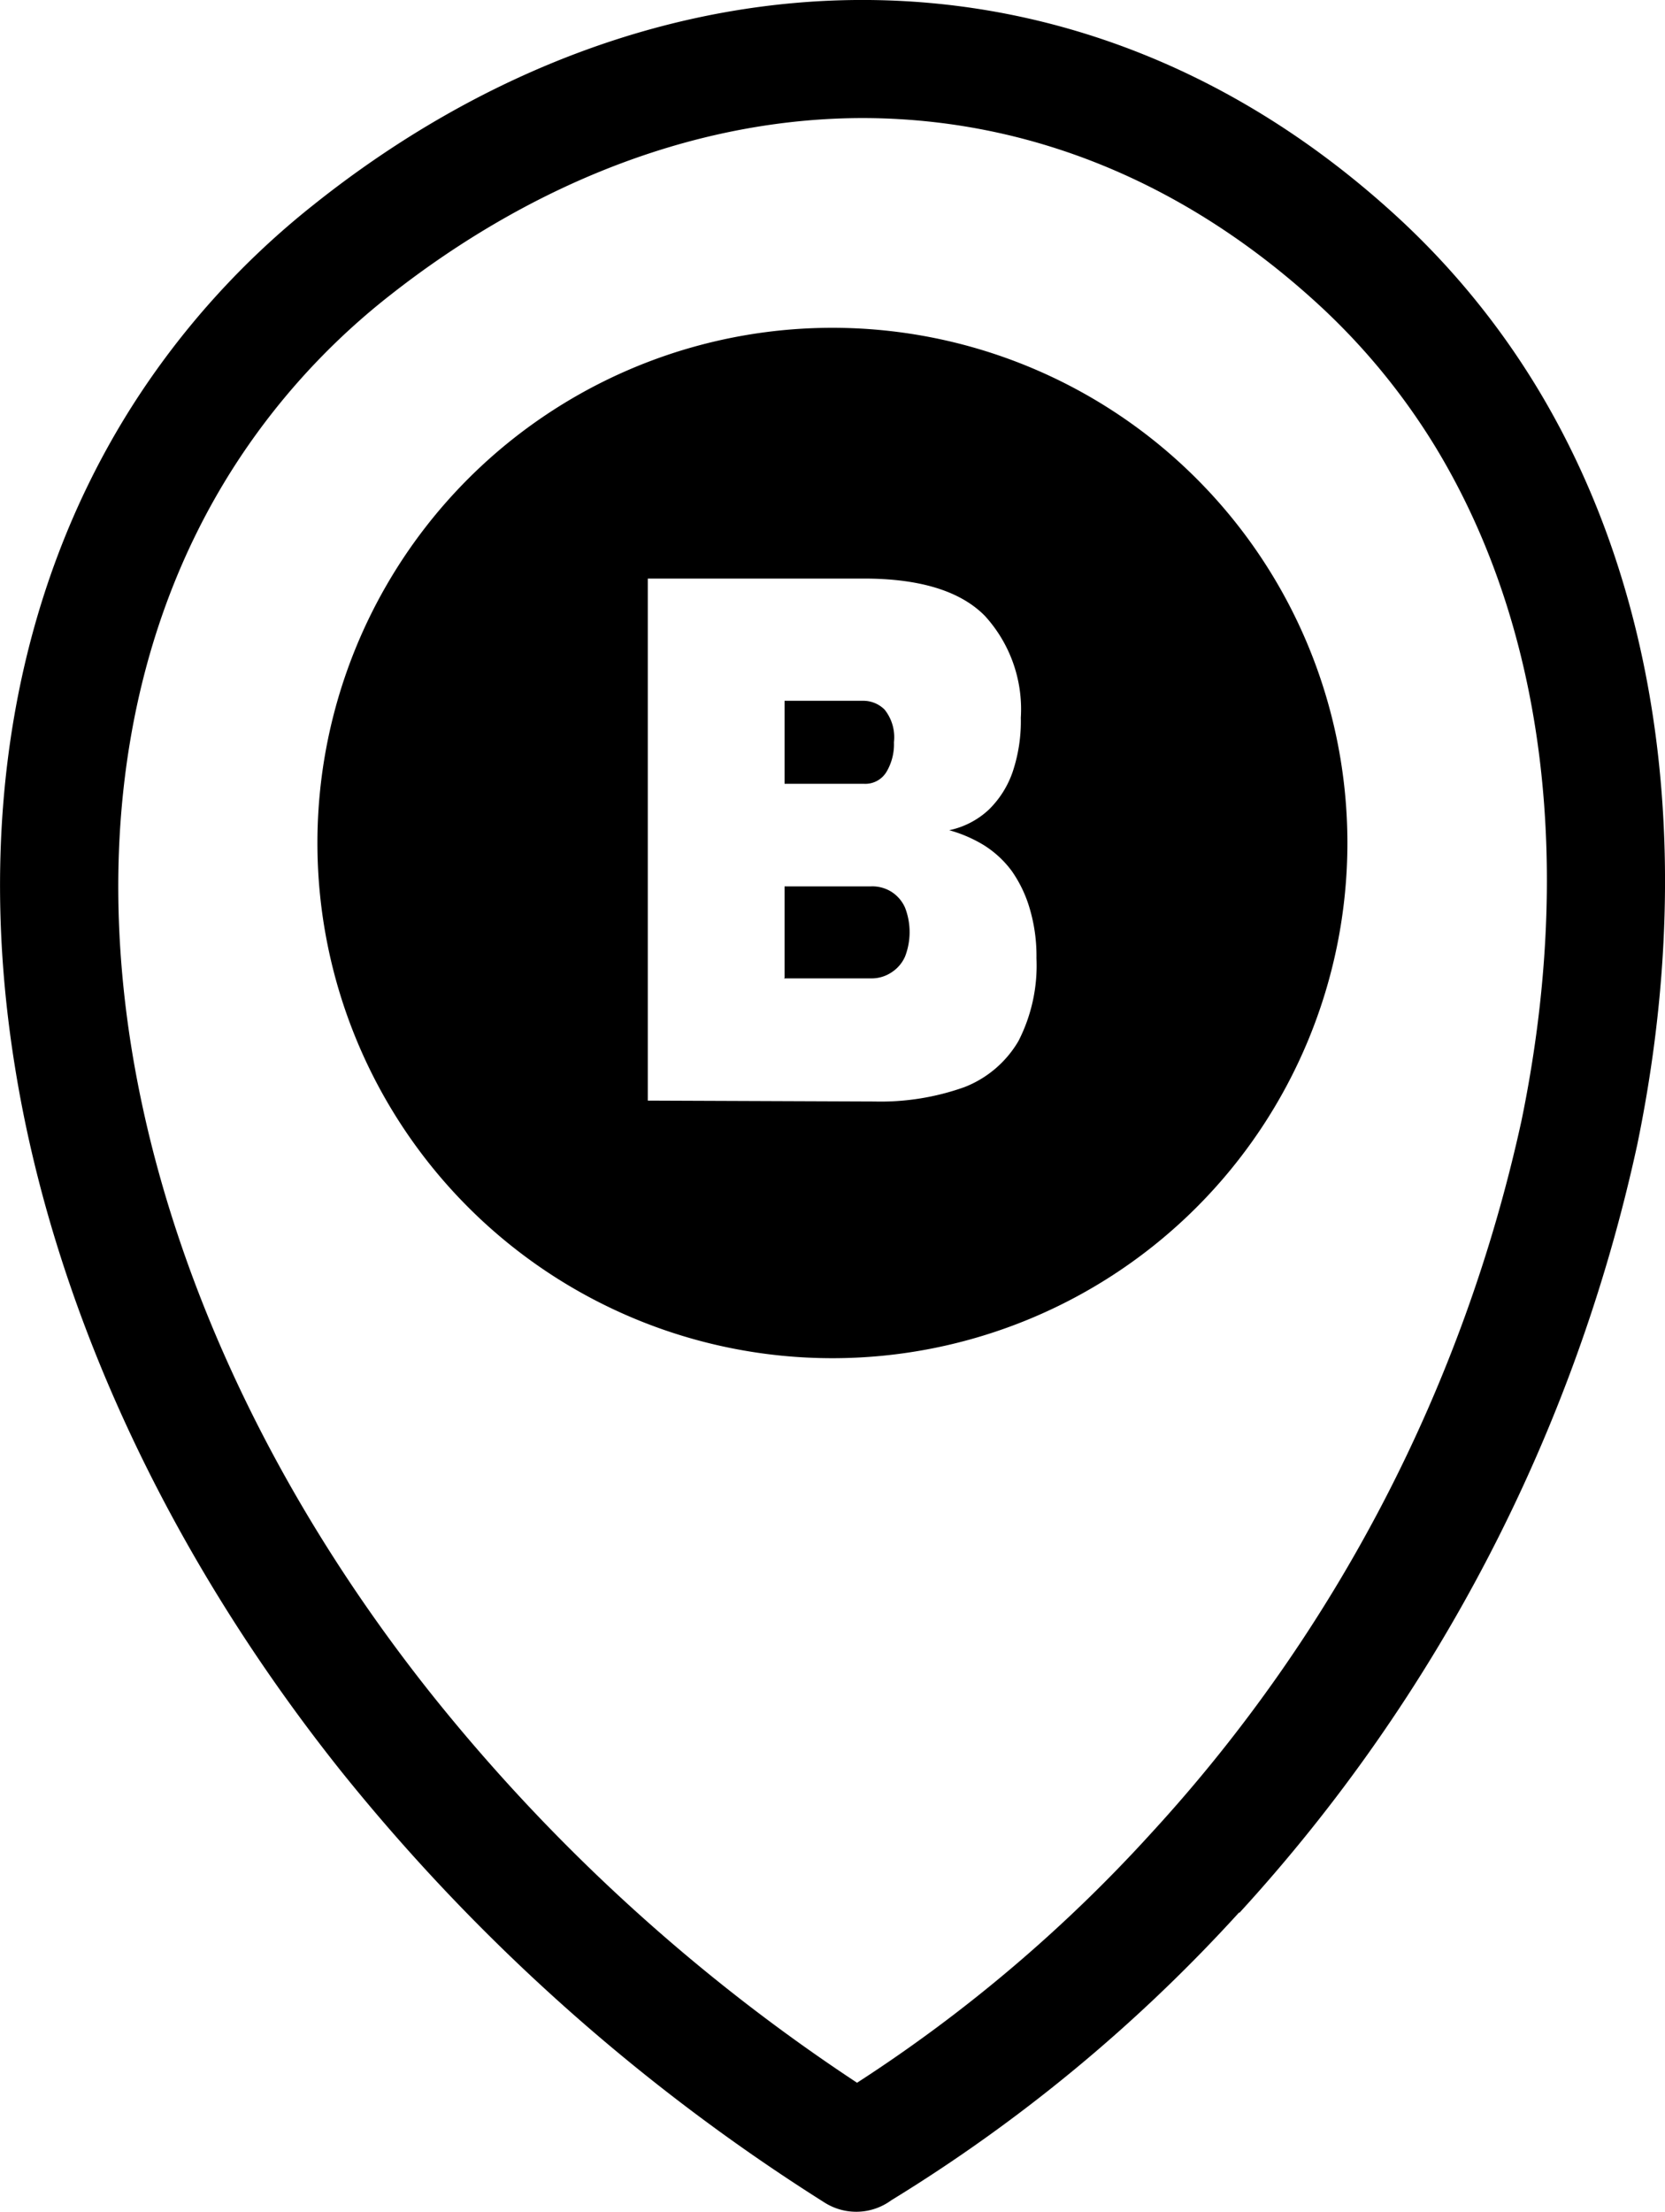
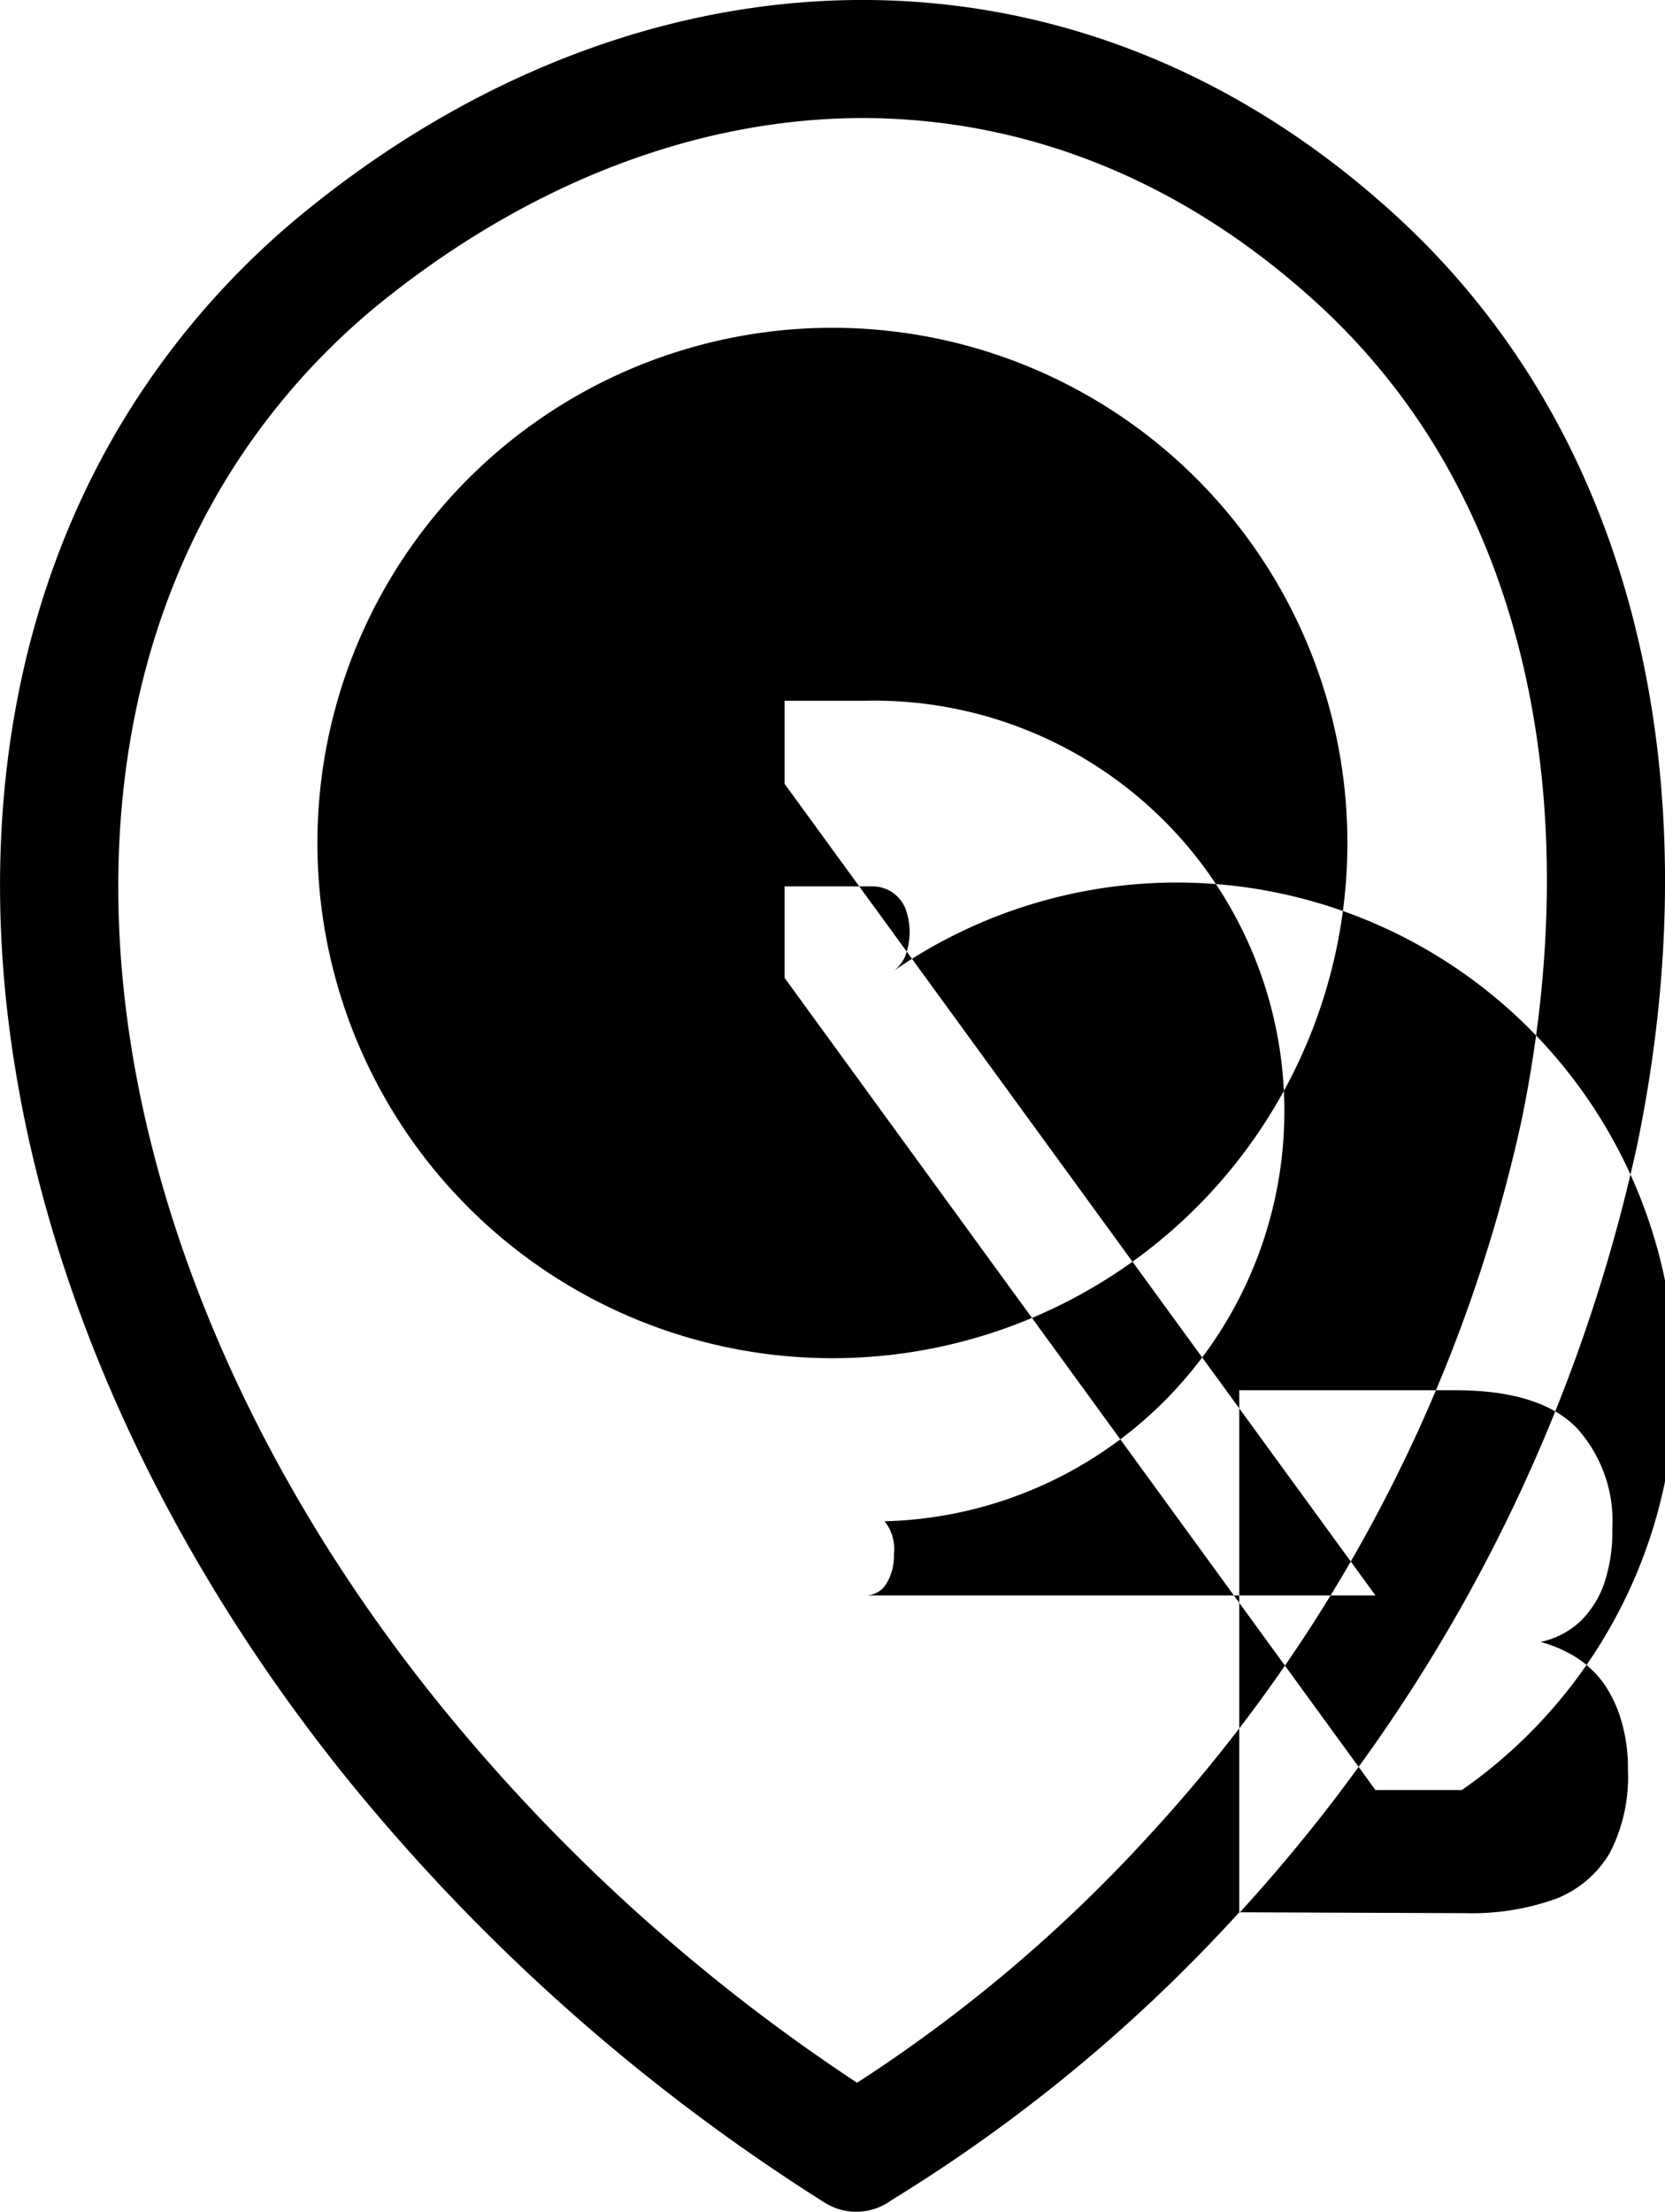
<svg xmlns="http://www.w3.org/2000/svg" id="Layer_1" data-name="Layer 1" viewBox="0 0 92.53 122.88">
  <defs>
    <style>.cls-1{fill-rule:evenodd;}</style>
  </defs>
  <title>start-location-b</title>
-   <path class="cls-1" d="M46.27,18.21A28.62,28.62,0,1,1,17.64,46.83,28.62,28.62,0,0,1,46.27,18.21Zm1.36,97.49A82.87,82.87,0,0,0,64,101.81,85.44,85.44,0,0,0,84.56,62.23c2.81-13.67,1.5-27-4.75-37.34a36.74,36.74,0,0,0-6.63-8.06C65.62,9.93,57,6.64,48.23,6.56,39.07,6.49,29.77,10,21.55,16.5a38.54,38.54,0,0,0-8.63,9.56C7.15,35.15,5.41,46.43,7.31,58.24c1.94,12,7.67,24.61,16.77,36A102.46,102.46,0,0,0,47.63,115.7Zm21.24-9.47a88.89,88.89,0,0,1-19.34,16,3.29,3.29,0,0,1-3.7.13,109.07,109.07,0,0,1-26.9-24c-9.8-12.3-16-26-18.1-39.1C-1.33,45.89.7,33,7.36,22.53a45.3,45.3,0,0,1,10.1-11.18C26.85,3.87,37.6-.09,48.29,0,58.6.09,68.79,3.93,77.6,12a43.62,43.62,0,0,1,7.82,9.53c7.15,11.8,8.71,26.83,5.57,42.05a92.13,92.13,0,0,1-22.12,42.69ZM36,61.14v-29h12c3.12,0,5.37.69,6.73,2.07a7.68,7.68,0,0,1,2,5.66,8.84,8.84,0,0,1-.45,3,5.38,5.38,0,0,1-1.32,2.1,4.6,4.6,0,0,1-2.21,1.15,7.55,7.55,0,0,1,1.91.82,5.67,5.67,0,0,1,1.57,1.45,7.09,7.09,0,0,1,1,2.1,9.27,9.27,0,0,1,.37,2.74,9.2,9.2,0,0,1-1,4.6,6,6,0,0,1-3,2.56,13.85,13.85,0,0,1-5,.8Zm7.57-6.79h4.8A2,2,0,0,0,49.57,54a2,2,0,0,0,.73-.87,3.77,3.77,0,0,0,0-2.7,2,2,0,0,0-.73-.87,2,2,0,0,0-1.17-.32H43.6v5.08Zm0-10.81H48a1.37,1.37,0,0,0,1.27-.67,3,3,0,0,0,.41-1.64,2.45,2.45,0,0,0-.52-1.81A1.67,1.67,0,0,0,48,38.93H43.6v4.61Z" />
+   <path class="cls-1" d="M46.27,18.21A28.62,28.62,0,1,1,17.64,46.83,28.62,28.62,0,0,1,46.27,18.21Zm1.36,97.49A82.87,82.87,0,0,0,64,101.81,85.44,85.44,0,0,0,84.56,62.23c2.81-13.67,1.5-27-4.75-37.34a36.74,36.74,0,0,0-6.63-8.06C65.62,9.93,57,6.64,48.23,6.56,39.07,6.49,29.77,10,21.55,16.5a38.54,38.54,0,0,0-8.63,9.56C7.15,35.15,5.41,46.43,7.31,58.24c1.94,12,7.67,24.61,16.77,36A102.46,102.46,0,0,0,47.63,115.7Zm21.24-9.47a88.89,88.89,0,0,1-19.34,16,3.29,3.29,0,0,1-3.7.13,109.07,109.07,0,0,1-26.9-24c-9.8-12.3-16-26-18.1-39.1C-1.33,45.89.7,33,7.36,22.53a45.3,45.3,0,0,1,10.1-11.18C26.85,3.87,37.6-.09,48.29,0,58.6.09,68.79,3.93,77.6,12a43.62,43.62,0,0,1,7.82,9.53c7.15,11.8,8.71,26.83,5.57,42.05a92.13,92.13,0,0,1-22.12,42.69Zv-29h12c3.12,0,5.37.69,6.73,2.07a7.68,7.68,0,0,1,2,5.66,8.84,8.84,0,0,1-.45,3,5.38,5.38,0,0,1-1.32,2.1,4.6,4.6,0,0,1-2.21,1.15,7.55,7.55,0,0,1,1.91.82,5.67,5.67,0,0,1,1.57,1.45,7.09,7.09,0,0,1,1,2.1,9.27,9.27,0,0,1,.37,2.74,9.2,9.2,0,0,1-1,4.6,6,6,0,0,1-3,2.56,13.85,13.85,0,0,1-5,.8Zm7.57-6.79h4.8A2,2,0,0,0,49.57,54a2,2,0,0,0,.73-.87,3.77,3.77,0,0,0,0-2.7,2,2,0,0,0-.73-.87,2,2,0,0,0-1.17-.32H43.6v5.08Zm0-10.81H48a1.37,1.37,0,0,0,1.27-.67,3,3,0,0,0,.41-1.64,2.45,2.45,0,0,0-.52-1.81A1.67,1.67,0,0,0,48,38.93H43.6v4.61Z" />
</svg>